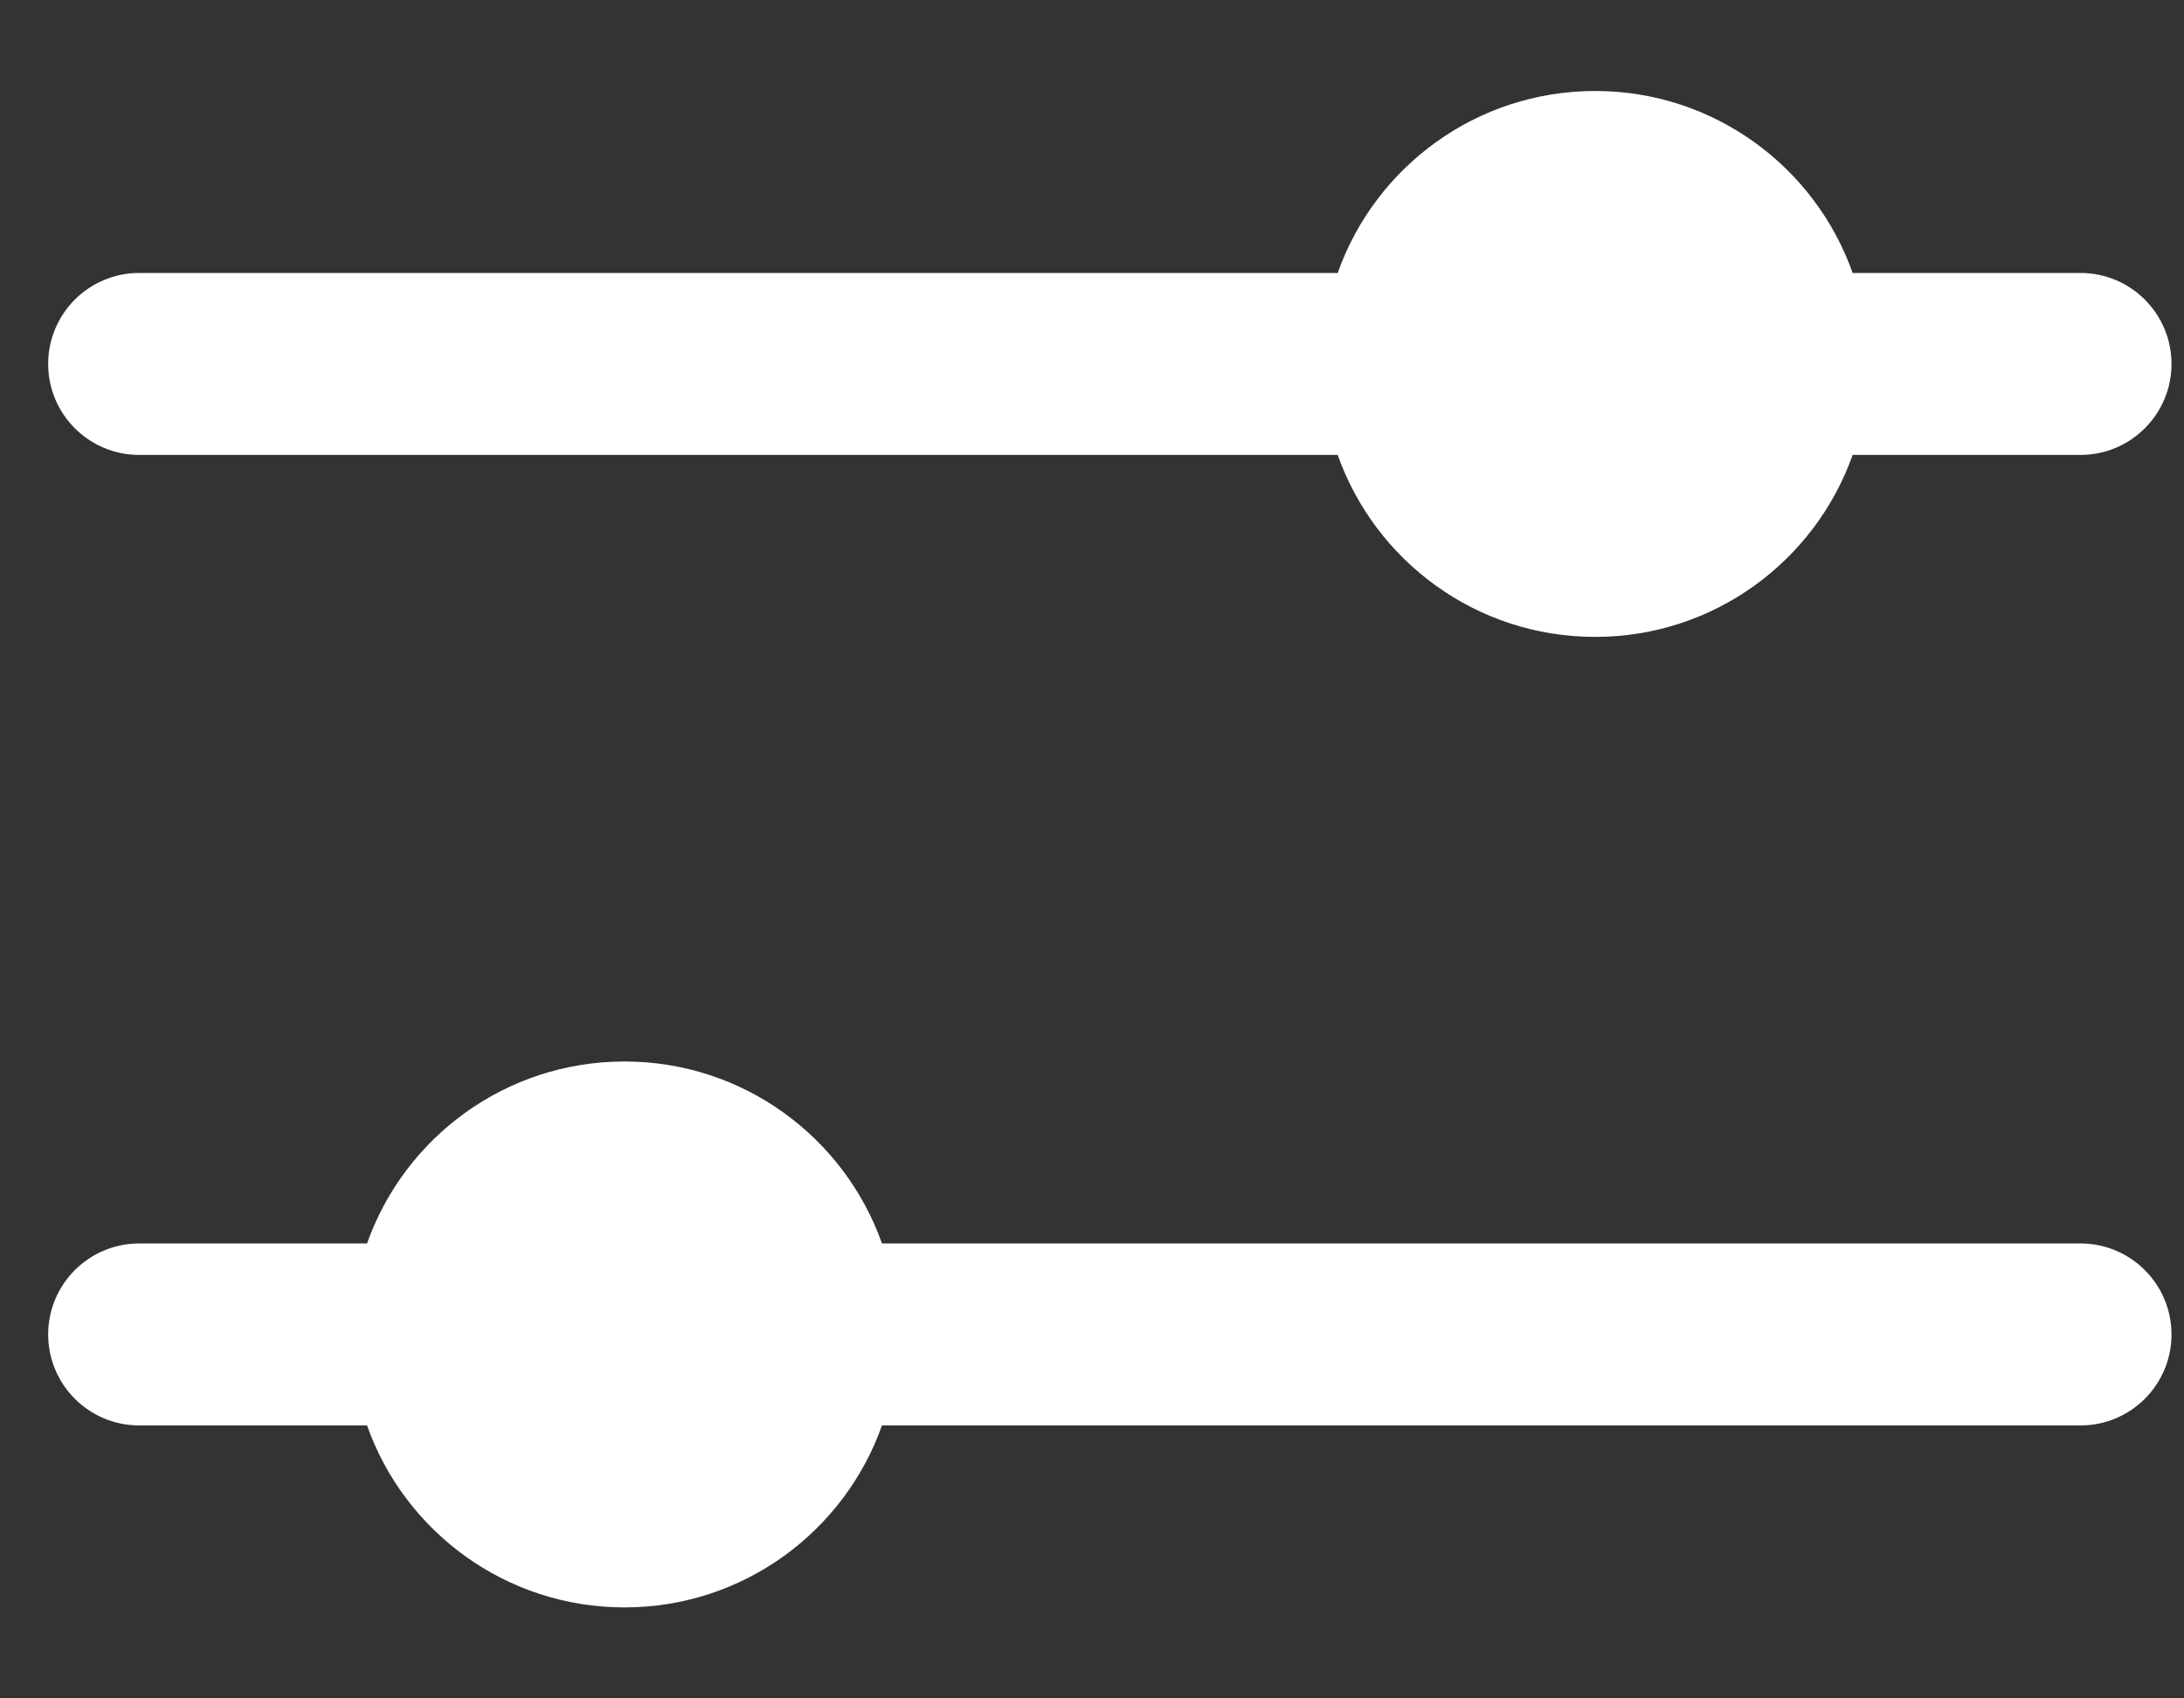
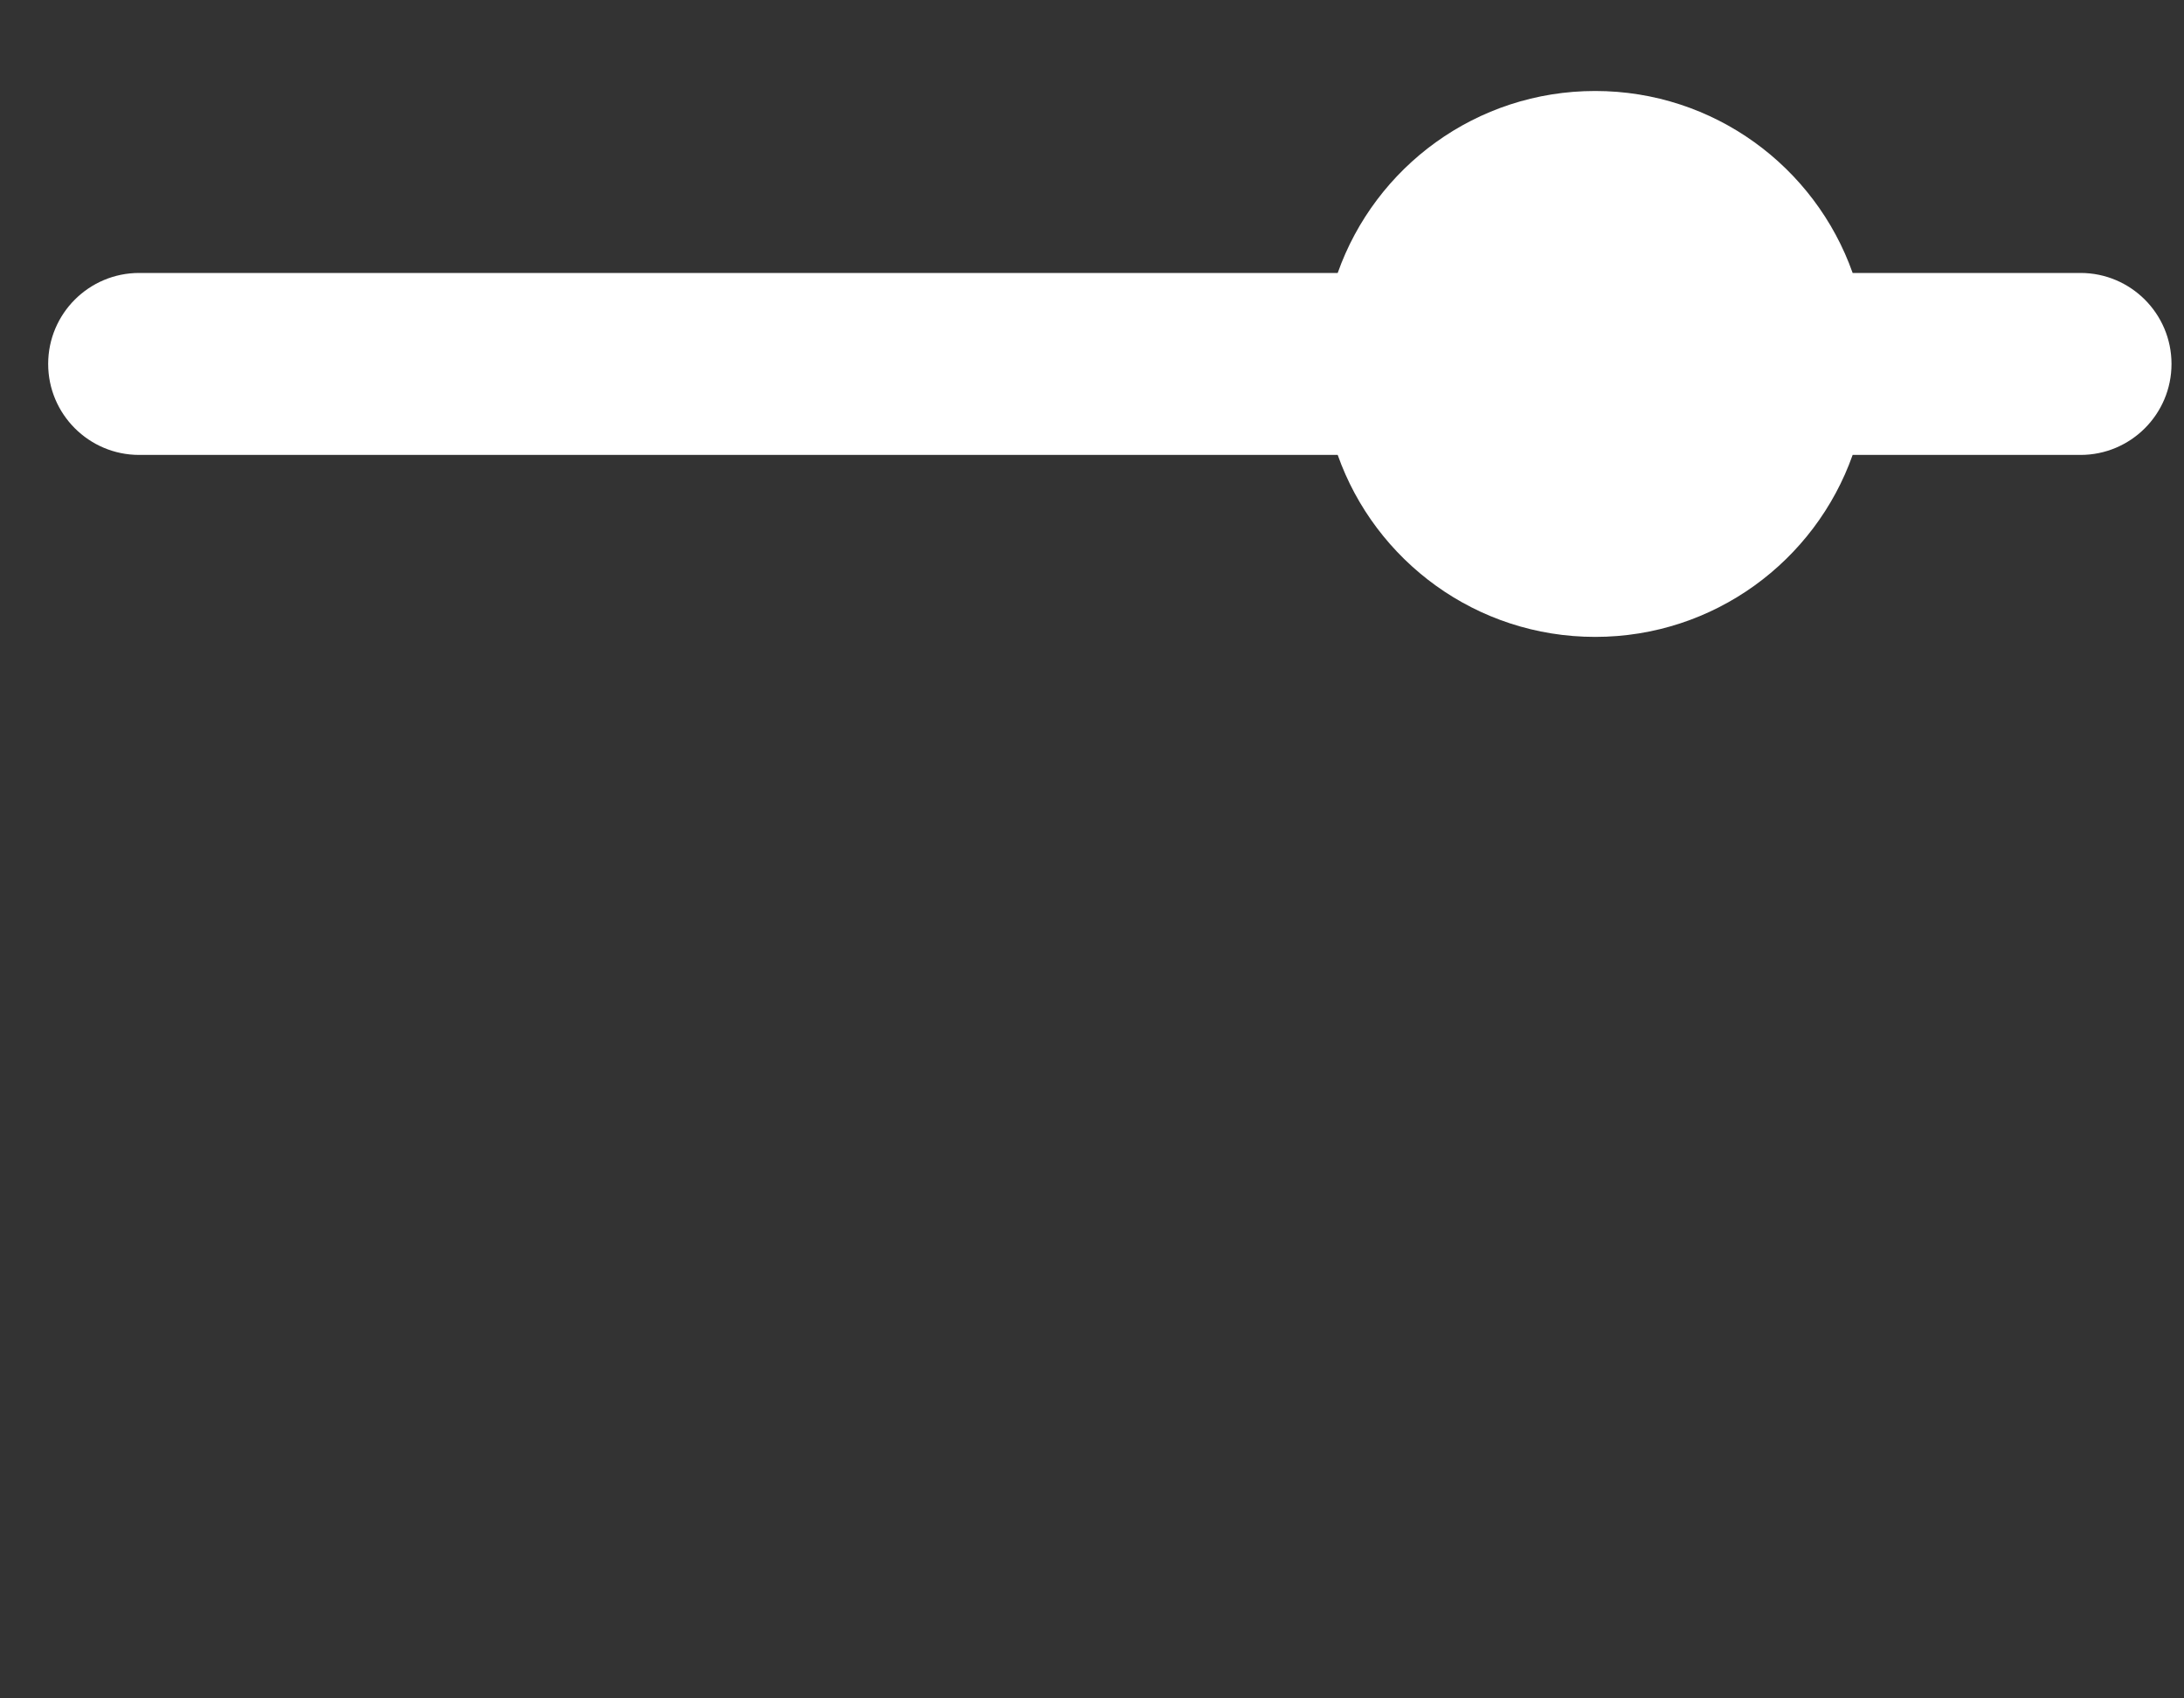
<svg xmlns="http://www.w3.org/2000/svg" width="18" height="14" viewBox="0 0 18 14" fill="none">
  <rect x="0" y="0" width="18" height="14" fill="#333333" stroke="none" />
  <path d="M11.025 3.75H1.147C0.733 3.75 0.397 3.414 0.397 3C0.397 2.586 0.733 2.25 1.147 2.25H11.025C11.334 1.376 12.167 0.75 13.147 0.75C14.126 0.75 14.96 1.376 15.269 2.25H17.147C17.561 2.25 17.897 2.586 17.897 3C17.897 3.414 17.561 3.75 17.147 3.75H15.269C14.96 4.624 14.126 5.25 13.147 5.25C12.167 5.25 11.334 4.624 11.025 3.75Z" fill="white" />
-   <path d="M17.147 11.75C17.561 11.75 17.897 11.414 17.897 11C17.897 10.586 17.561 10.25 17.147 10.25H7.269C6.96 9.376 6.126 8.75 5.147 8.75C4.167 8.75 3.334 9.376 3.025 10.25H1.147C0.733 10.25 0.397 10.586 0.397 11C0.397 11.414 0.733 11.75 1.147 11.75H3.025C3.334 12.624 4.167 13.25 5.147 13.25C6.126 13.25 6.96 12.624 7.269 11.75H17.147Z" fill="white" />
</svg>